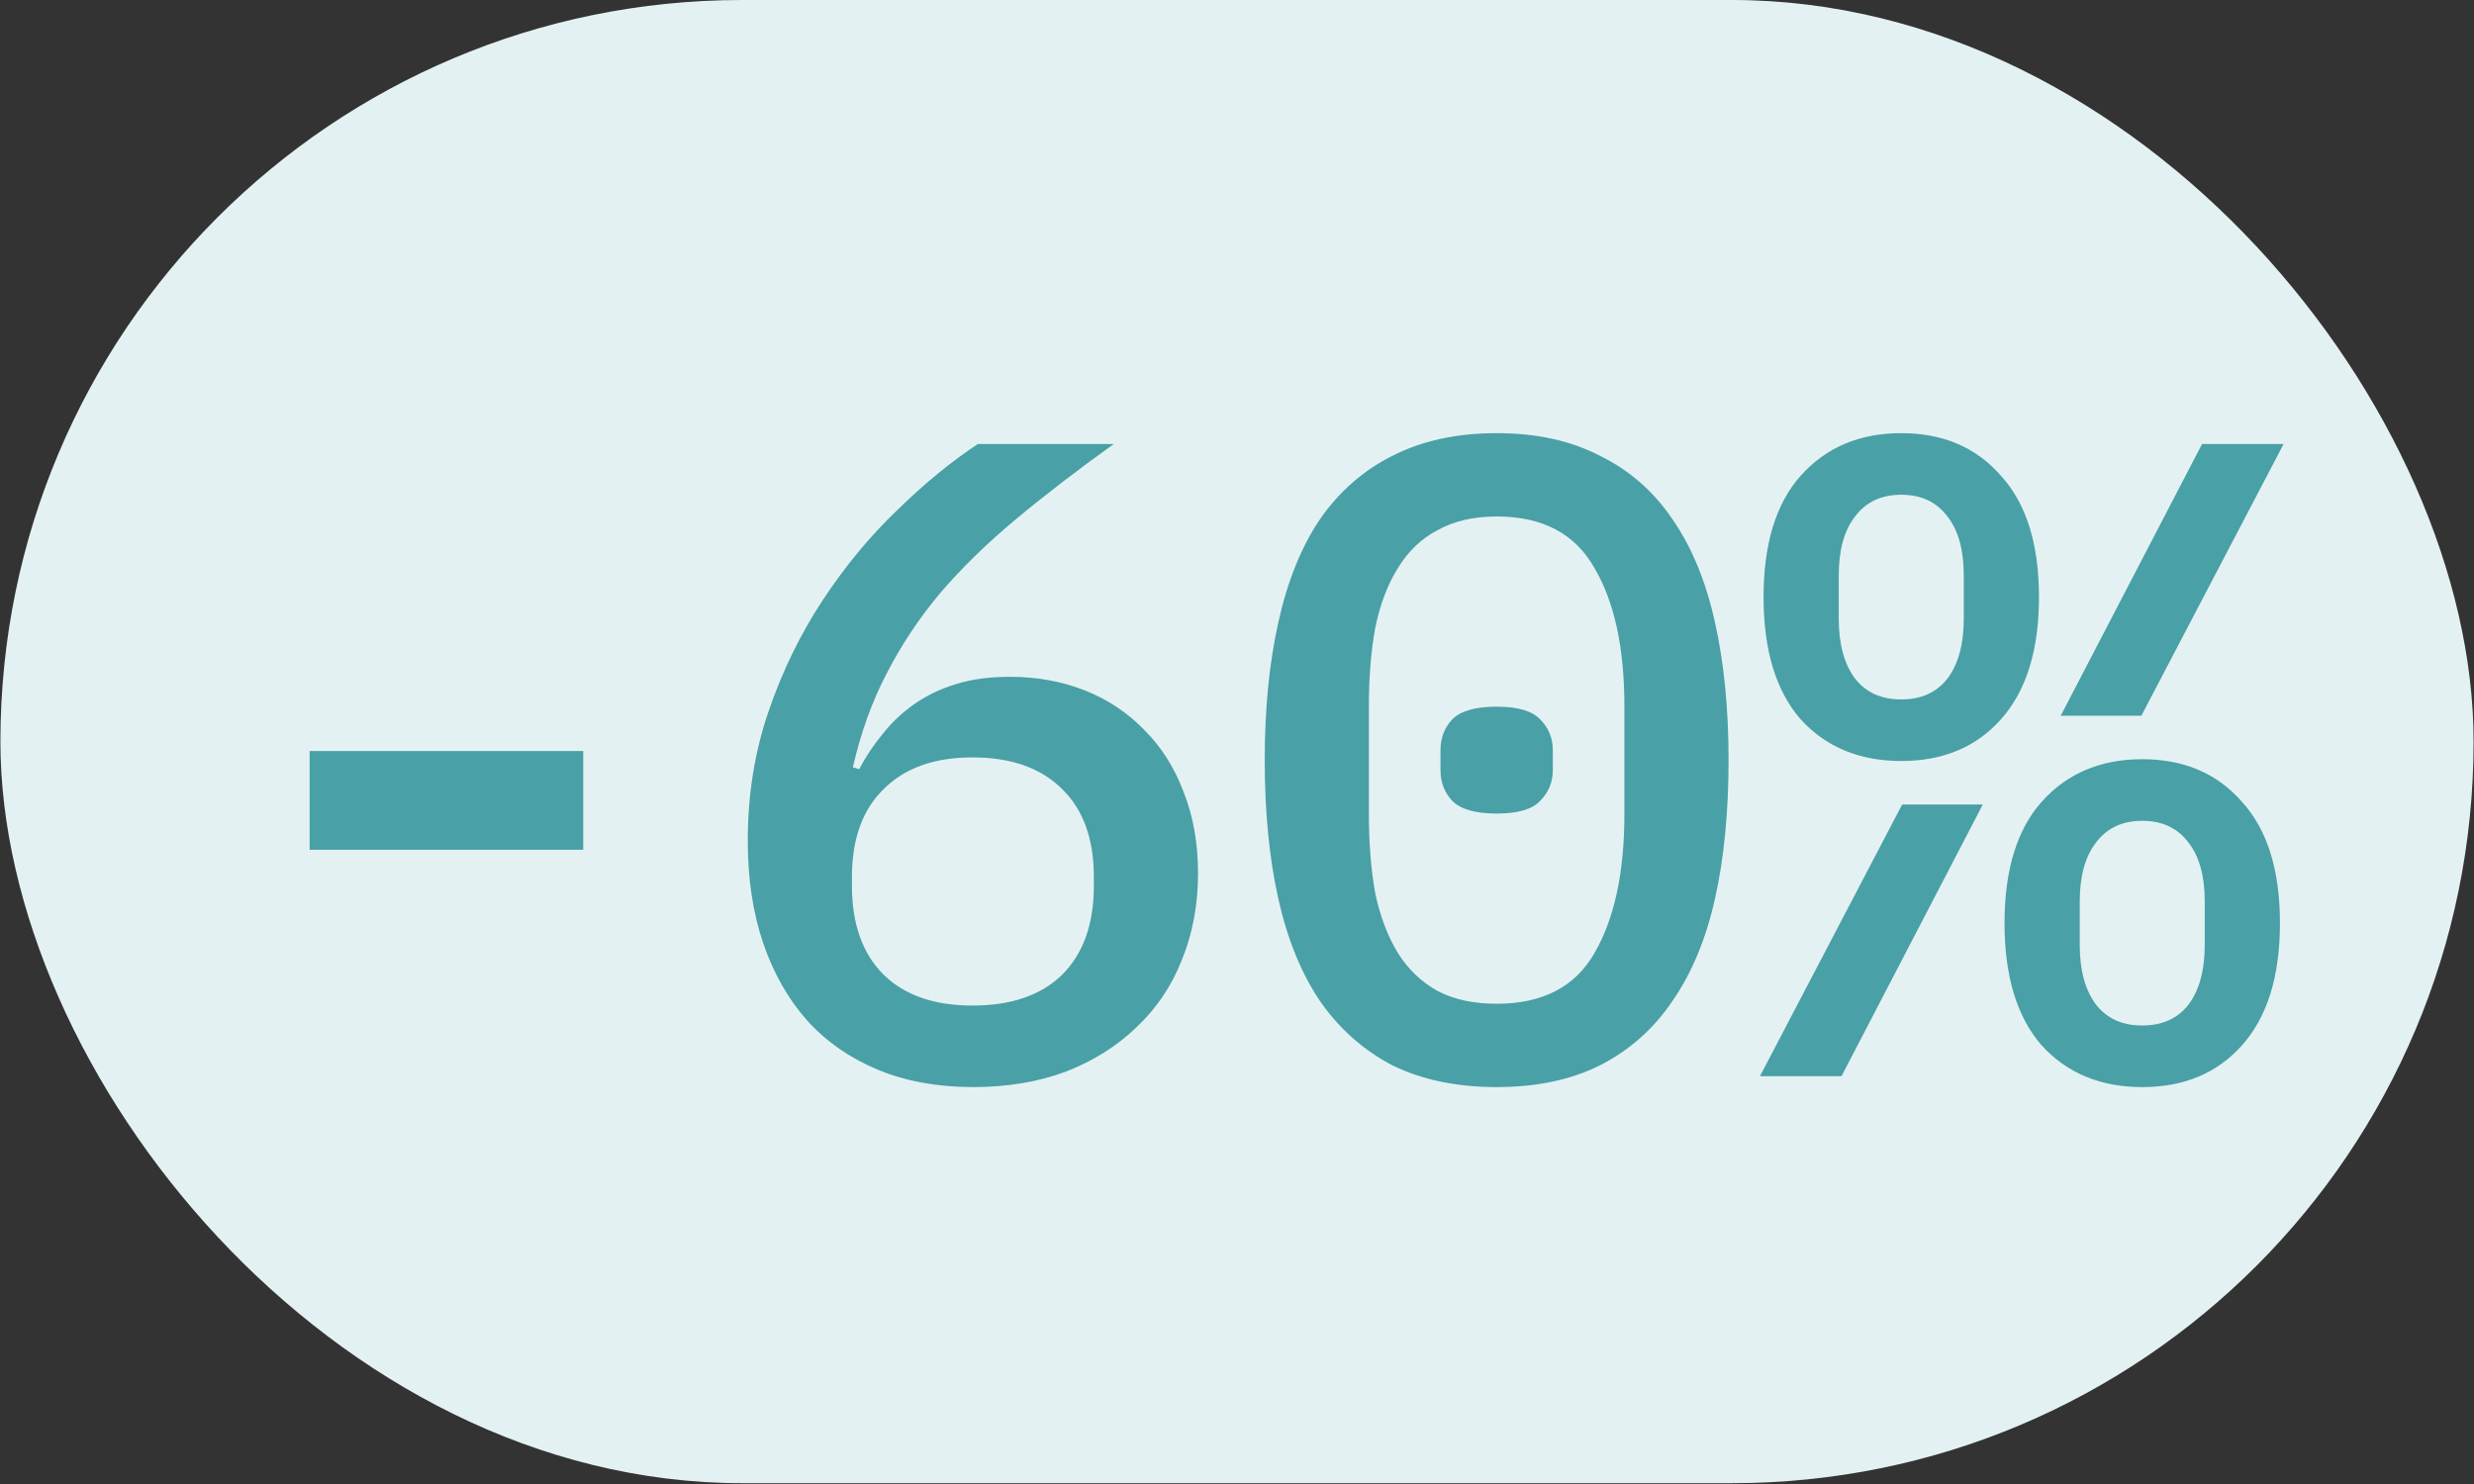
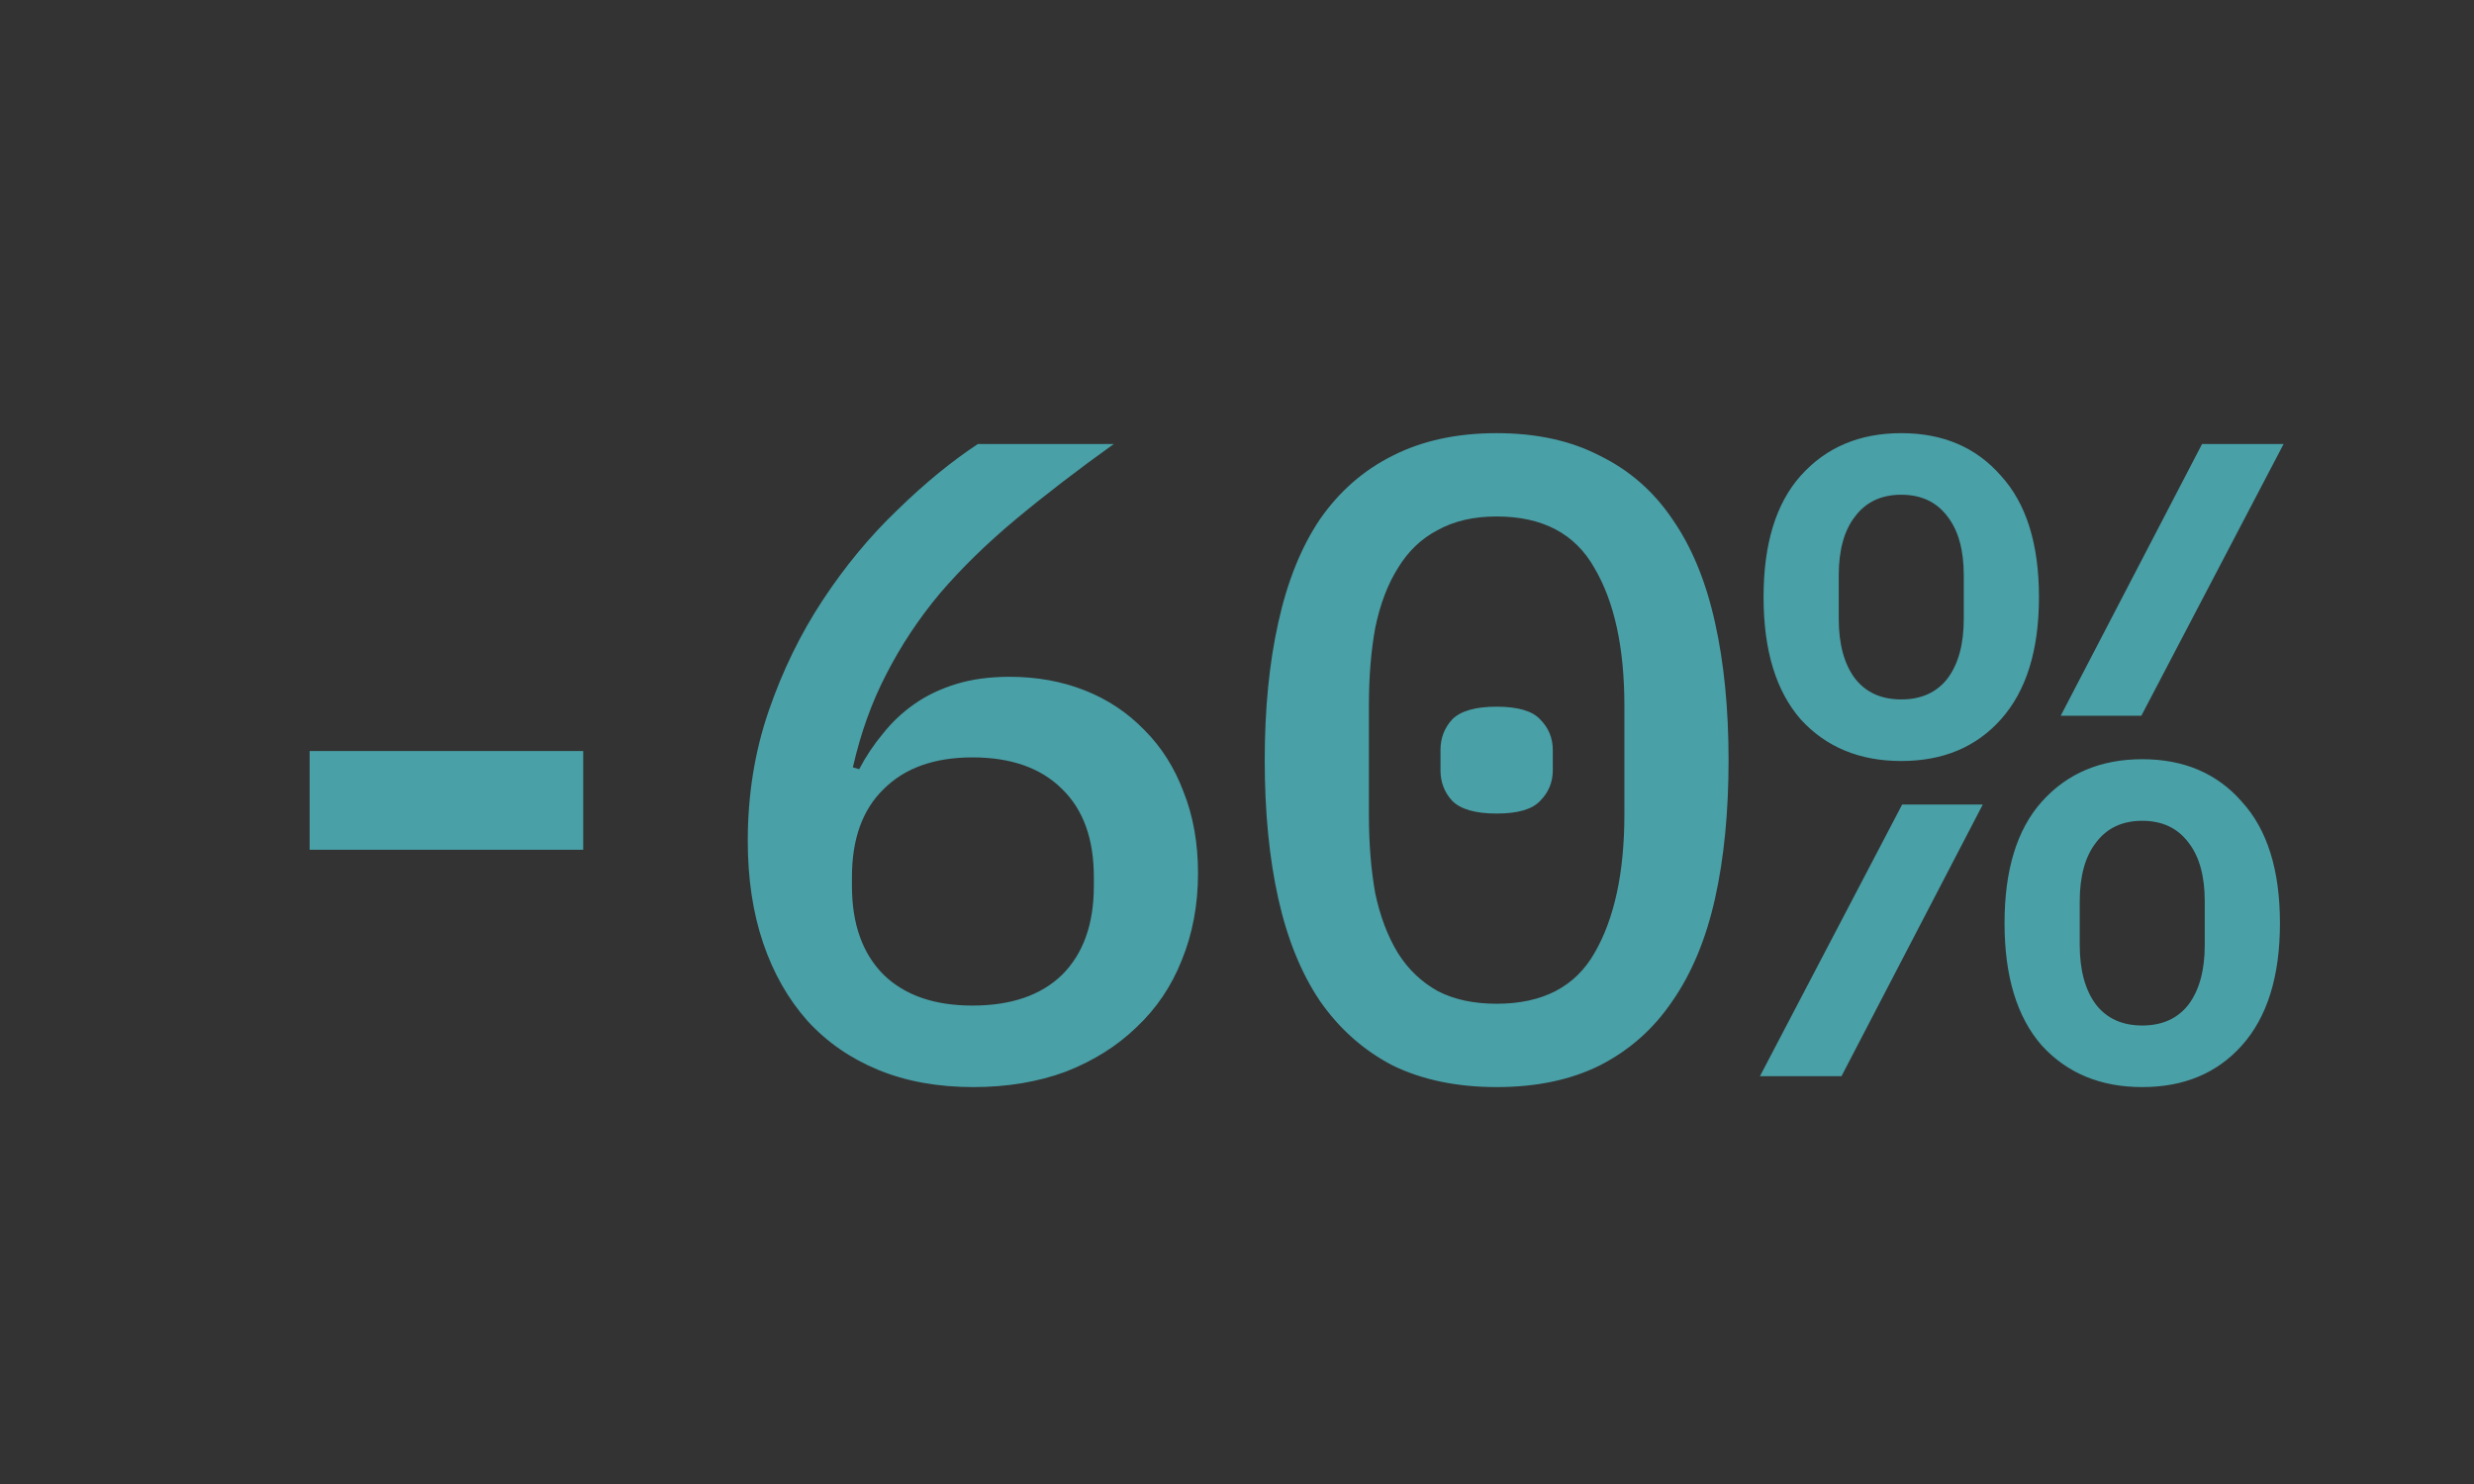
<svg xmlns="http://www.w3.org/2000/svg" width="170" height="102" viewBox="0 0 170 102" fill="none">
  <rect x="0" y="0" width="170" height="102" fill="#333333" stroke="none" />
-   <rect x="0.028" width="169.944" height="101.944" rx="50.972" fill="#E4F1F2" />
  <path d="M21.276 58.408V51.623H40.076V58.408H21.276ZM66.883 74.719C64.435 74.719 62.256 74.324 60.347 73.536C58.438 72.747 56.819 71.627 55.491 70.174C54.163 68.68 53.146 66.895 52.441 64.82C51.735 62.745 51.382 60.4 51.382 57.786C51.382 54.632 51.859 51.664 52.814 48.883C53.769 46.103 55.014 43.55 56.549 41.226C58.085 38.902 59.786 36.848 61.654 35.063C63.522 33.237 65.368 31.722 67.195 30.519H76.533C74.042 32.303 71.801 34.026 69.809 35.686C67.817 37.346 66.074 39.047 64.58 40.791C63.127 42.534 61.903 44.38 60.907 46.331C59.911 48.24 59.143 50.378 58.604 52.743L59.039 52.868C59.496 51.996 60.035 51.187 60.658 50.44C61.281 49.651 62.007 48.967 62.837 48.386C63.667 47.804 64.621 47.348 65.701 47.016C66.779 46.684 68.004 46.518 69.373 46.518C71.241 46.518 72.963 46.829 74.54 47.452C76.118 48.074 77.487 48.987 78.649 50.191C79.811 51.353 80.704 52.764 81.326 54.424C81.99 56.084 82.322 57.952 82.322 60.027C82.322 62.185 81.949 64.177 81.202 66.003C80.496 67.788 79.459 69.323 78.089 70.61C76.761 71.897 75.142 72.913 73.233 73.66C71.324 74.366 69.207 74.719 66.883 74.719ZM66.821 69.116C69.477 69.116 71.532 68.41 72.984 66.999C74.437 65.547 75.163 63.513 75.163 60.898V60.276C75.163 57.661 74.437 55.648 72.984 54.237C71.532 52.785 69.477 52.058 66.821 52.058C64.206 52.058 62.173 52.785 60.72 54.237C59.268 55.648 58.541 57.661 58.541 60.276V60.898C58.541 63.513 59.268 65.547 60.72 66.999C62.173 68.41 64.206 69.116 66.821 69.116ZM102.842 74.719C100.102 74.719 97.716 74.221 95.682 73.225C93.69 72.187 92.03 70.714 90.702 68.805C89.415 66.895 88.461 64.551 87.838 61.77C87.216 58.989 86.905 55.814 86.905 52.245C86.905 48.718 87.216 45.563 87.838 42.783C88.461 39.961 89.415 37.595 90.702 35.686C92.03 33.777 93.69 32.324 95.682 31.328C97.716 30.291 100.102 29.772 102.842 29.772C105.581 29.772 107.946 30.291 109.938 31.328C111.972 32.324 113.632 33.777 114.919 35.686C116.247 37.595 117.222 39.961 117.845 42.783C118.467 45.563 118.778 48.718 118.778 52.245C118.778 55.814 118.467 58.989 117.845 61.77C117.222 64.551 116.247 66.895 114.919 68.805C113.632 70.714 111.972 72.187 109.938 73.225C107.946 74.221 105.581 74.719 102.842 74.719ZM102.842 68.991C105.996 68.991 108.237 67.829 109.565 65.505C110.934 63.14 111.619 59.965 111.619 55.98V48.51C111.619 44.526 110.934 41.372 109.565 39.047C108.237 36.682 105.996 35.499 102.842 35.499C101.264 35.499 99.916 35.81 98.795 36.433C97.674 37.014 96.761 37.885 96.056 39.047C95.35 40.168 94.832 41.538 94.499 43.156C94.209 44.733 94.064 46.518 94.064 48.51V55.98C94.064 57.972 94.209 59.778 94.499 61.397C94.832 62.974 95.35 64.343 96.056 65.505C96.761 66.626 97.674 67.497 98.795 68.12C99.916 68.701 101.264 68.991 102.842 68.991ZM102.842 55.918C101.389 55.918 100.372 55.628 99.791 55.047C99.252 54.466 98.982 53.76 98.982 52.93V51.56C98.982 50.73 99.252 50.025 99.791 49.444C100.372 48.863 101.389 48.572 102.842 48.572C104.294 48.572 105.29 48.863 105.83 49.444C106.411 50.025 106.701 50.73 106.701 51.56V52.93C106.701 53.76 106.411 54.466 105.83 55.047C105.29 55.628 104.294 55.918 102.842 55.918ZM130.645 52.307C127.781 52.307 125.477 51.353 123.734 49.444C122.033 47.493 121.182 44.692 121.182 41.04C121.182 37.387 122.033 34.607 123.734 32.698C125.477 30.747 127.781 29.772 130.645 29.772C133.508 29.772 135.791 30.747 137.492 32.698C139.236 34.607 140.107 37.387 140.107 41.04C140.107 44.692 139.236 47.493 137.492 49.444C135.791 51.353 133.508 52.307 130.645 52.307ZM130.645 48.074C132.014 48.074 133.072 47.597 133.819 46.642C134.566 45.646 134.94 44.277 134.94 42.534V39.545C134.94 37.802 134.566 36.454 133.819 35.499C133.072 34.503 132.014 34.005 130.645 34.005C129.275 34.005 128.217 34.503 127.47 35.499C126.723 36.454 126.349 37.802 126.349 39.545V42.534C126.349 44.277 126.723 45.646 127.47 46.642C128.217 47.597 129.275 48.074 130.645 48.074ZM151.313 30.519H156.916L147.142 49.195H141.601L151.313 30.519ZM130.707 55.296H136.247L126.536 73.972H120.933L130.707 55.296ZM147.204 74.719C144.34 74.719 142.037 73.764 140.294 71.855C138.592 69.904 137.741 67.103 137.741 63.451C137.741 59.799 138.592 57.018 140.294 55.109C142.037 53.158 144.34 52.183 147.204 52.183C150.068 52.183 152.35 53.158 154.052 55.109C155.795 57.018 156.666 59.799 156.666 63.451C156.666 67.103 155.795 69.904 154.052 71.855C152.35 73.764 150.068 74.719 147.204 74.719ZM147.204 70.486C148.574 70.486 149.632 70.008 150.379 69.054C151.126 68.058 151.499 66.688 151.499 64.945V61.957C151.499 60.214 151.126 58.865 150.379 57.91C149.632 56.914 148.574 56.416 147.204 56.416C145.834 56.416 144.776 56.914 144.029 57.91C143.282 58.865 142.908 60.214 142.908 61.957V64.945C142.908 66.688 143.282 68.058 144.029 69.054C144.776 70.008 145.834 70.486 147.204 70.486Z" fill="#49A0A7" />
</svg>